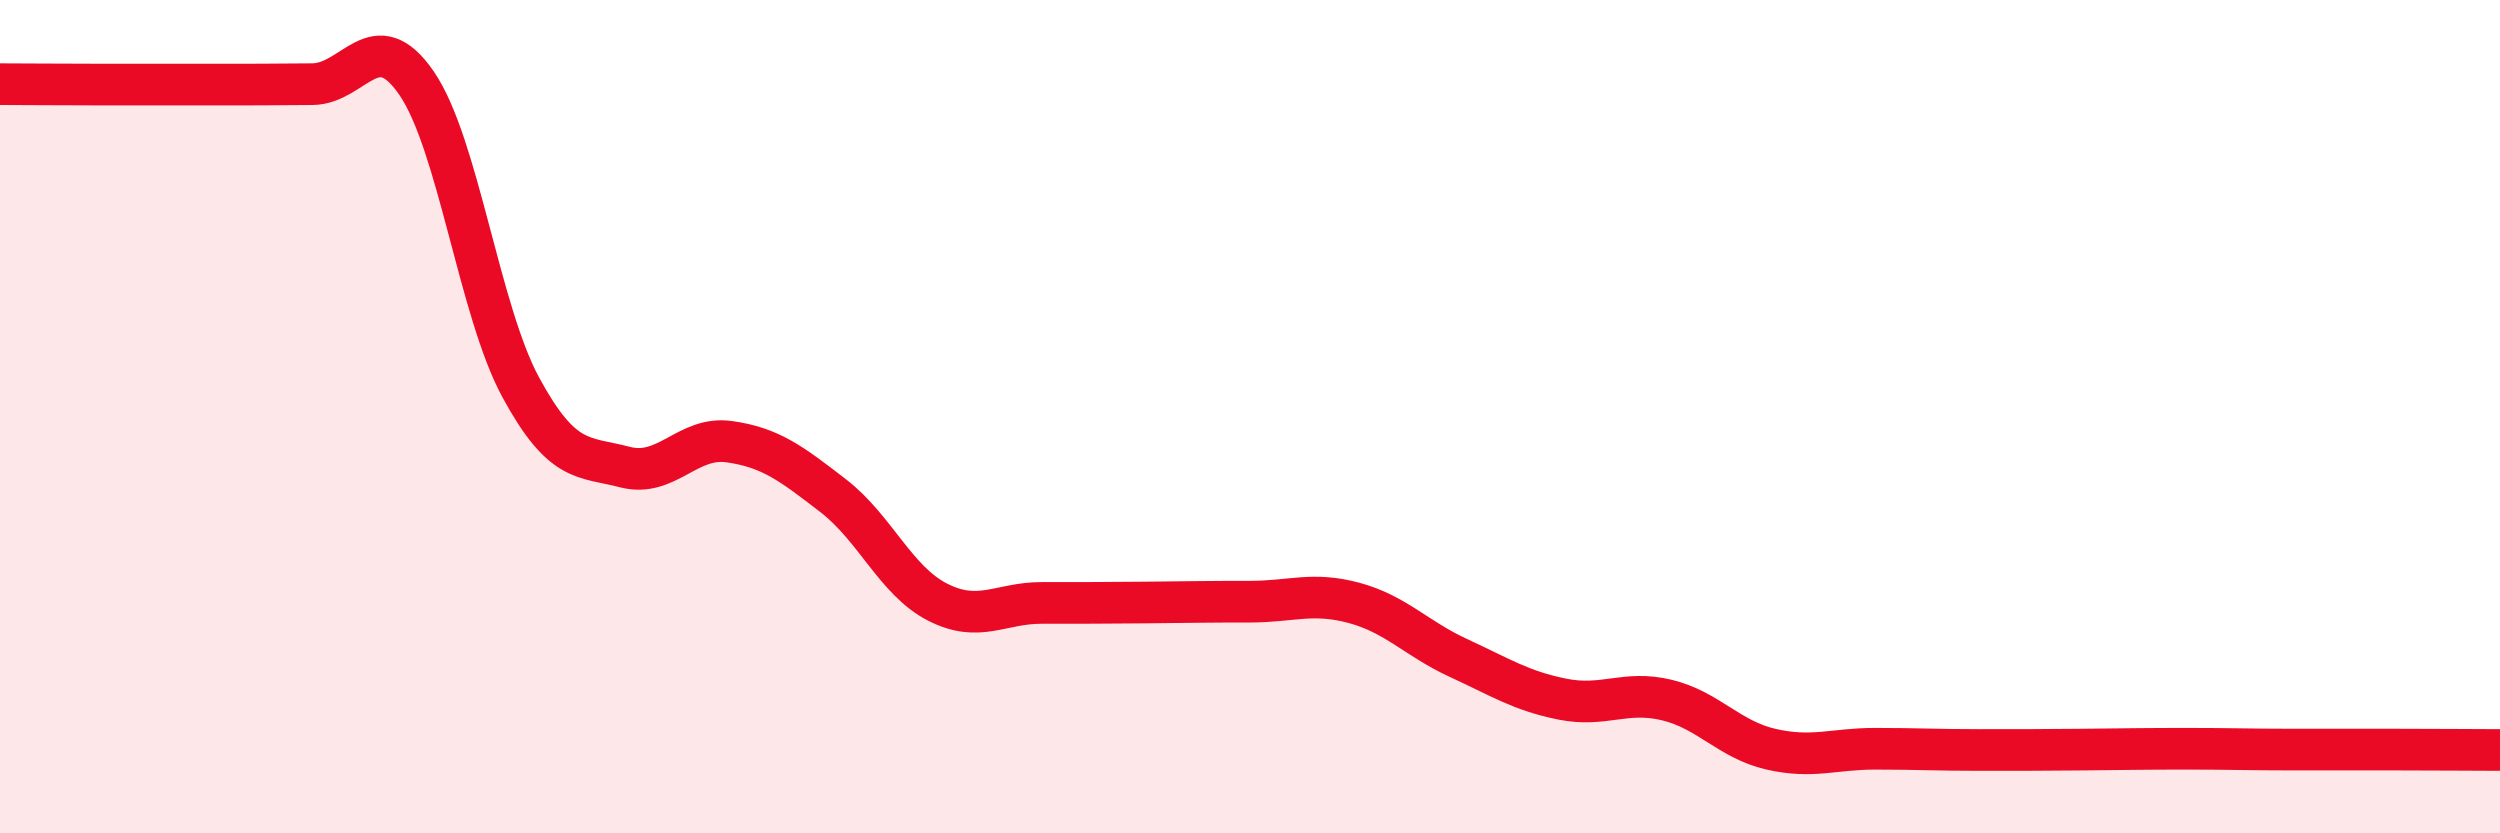
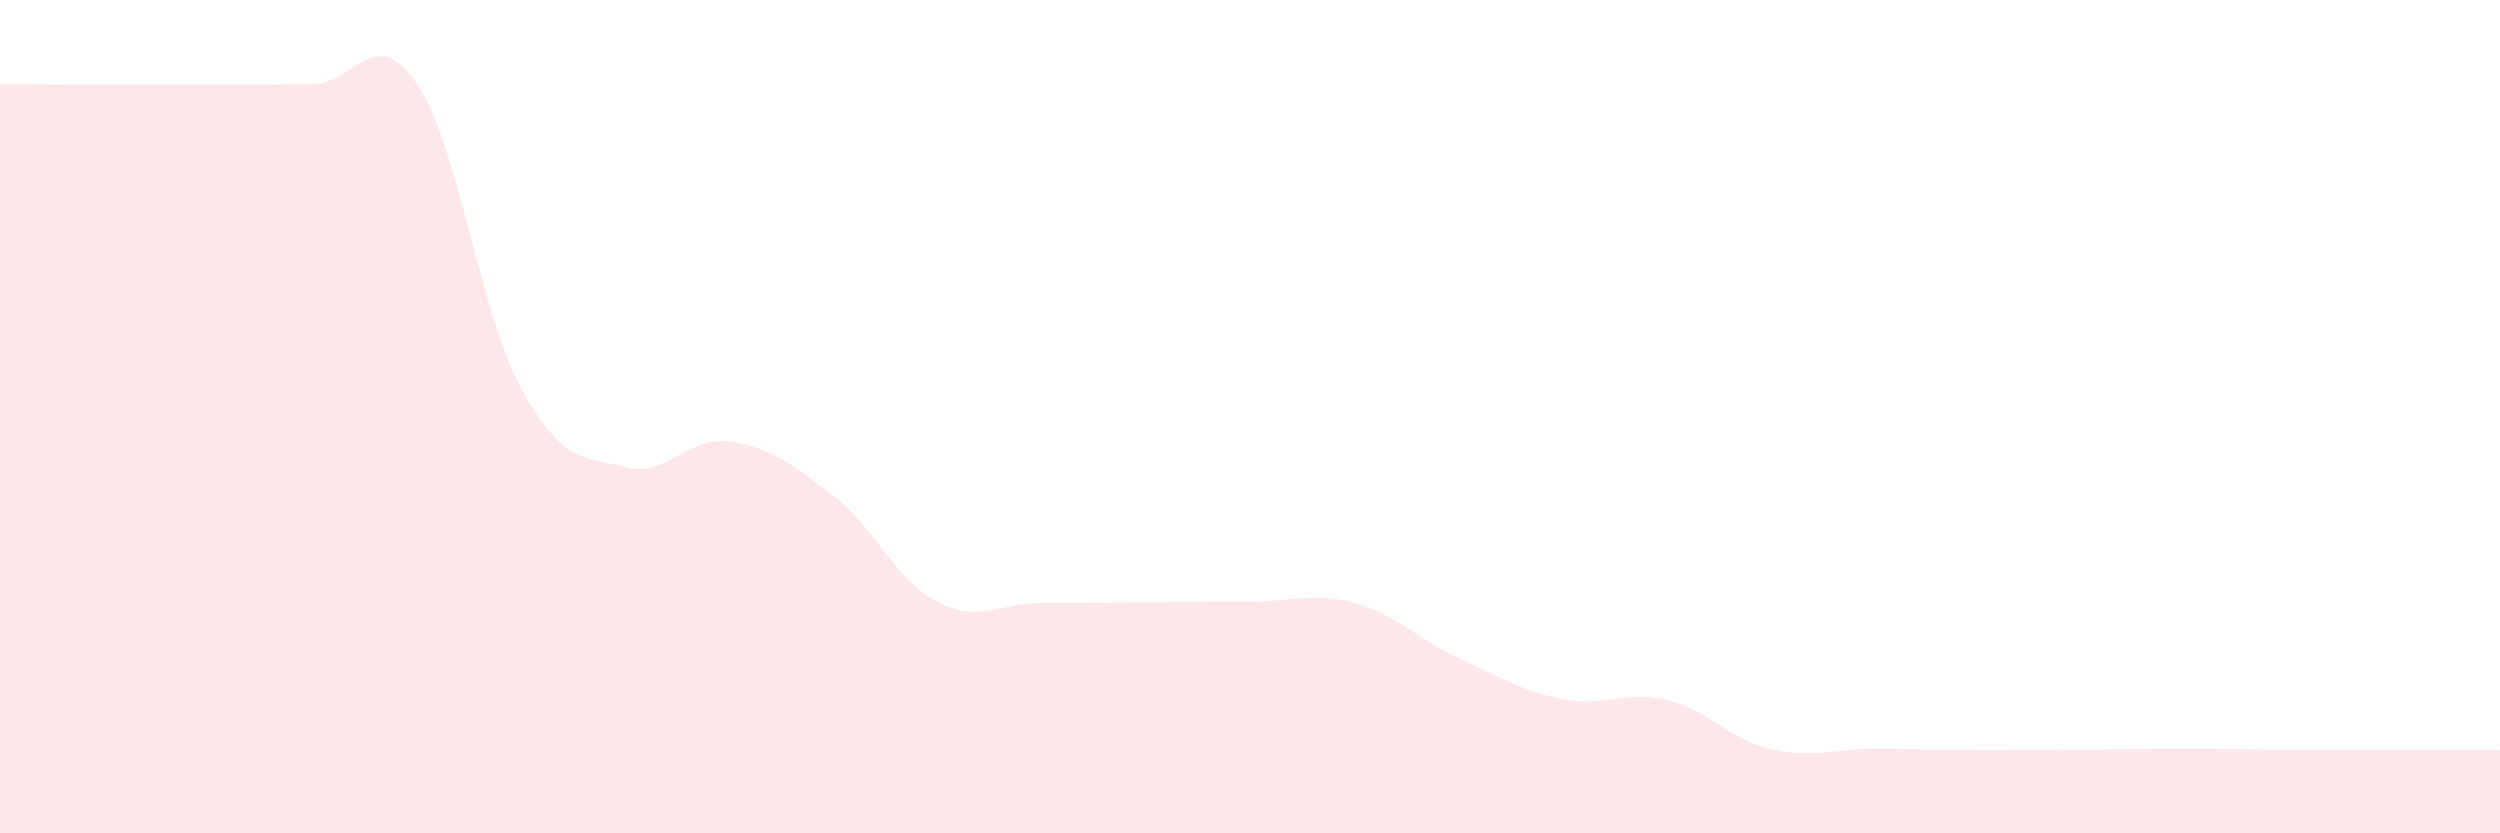
<svg xmlns="http://www.w3.org/2000/svg" width="60" height="20" viewBox="0 0 60 20">
  <path d="M 0,2.02 C 0.5,2.02 1.5,2.03 2.5,2.03 C 3.5,2.03 4,2.03 5,2.03 C 6,2.03 6.5,2.03 7.5,2.02 C 8.5,2.01 9,0.54 10,2 C 11,3.46 11.5,7.46 12.5,9.3 C 13.5,11.14 14,10.95 15,11.21 C 16,11.47 16.5,10.46 17.5,10.6 C 18.5,10.74 19,11.13 20,11.9 C 21,12.67 21.5,13.94 22.5,14.45 C 23.5,14.96 24,14.47 25,14.47 C 26,14.47 26.5,14.47 27.5,14.46 C 28.5,14.45 29,14.44 30,14.44 C 31,14.44 31.5,14.2 32.5,14.47 C 33.5,14.74 34,15.33 35,15.79 C 36,16.25 36.5,16.58 37.5,16.78 C 38.5,16.98 39,16.56 40,16.8 C 41,17.04 41.5,17.75 42.5,17.98 C 43.5,18.21 44,17.97 45,17.97 C 46,17.97 46.5,18 47.5,18 C 48.5,18 49,18 50,17.99 C 51,17.98 51.5,17.97 52.5,17.97 C 53.5,17.97 54,17.99 55,17.99 C 56,17.99 56.5,17.99 57.5,17.99 C 58.5,17.99 59.5,18 60,18L60 20L0 20Z" fill="#EB0A25" opacity="0.1" stroke-linecap="round" stroke-linejoin="round" />
-   <path d="M 0,2.02 C 0.5,2.02 1.5,2.03 2.5,2.03 C 3.5,2.03 4,2.03 5,2.03 C 6,2.03 6.5,2.03 7.5,2.02 C 8.5,2.01 9,0.54 10,2 C 11,3.46 11.5,7.46 12.5,9.3 C 13.5,11.14 14,10.95 15,11.21 C 16,11.47 16.5,10.46 17.5,10.6 C 18.5,10.74 19,11.13 20,11.9 C 21,12.67 21.5,13.94 22.5,14.45 C 23.5,14.96 24,14.47 25,14.47 C 26,14.47 26.5,14.47 27.5,14.46 C 28.5,14.45 29,14.44 30,14.44 C 31,14.44 31.5,14.2 32.5,14.47 C 33.5,14.74 34,15.33 35,15.79 C 36,16.25 36.5,16.58 37.5,16.78 C 38.5,16.98 39,16.56 40,16.8 C 41,17.04 41.5,17.75 42.5,17.98 C 43.5,18.21 44,17.97 45,17.97 C 46,17.97 46.5,18 47.5,18 C 48.5,18 49,18 50,17.99 C 51,17.98 51.5,17.97 52.5,17.97 C 53.5,17.97 54,17.99 55,17.99 C 56,17.99 56.5,17.99 57.5,17.99 C 58.5,17.99 59.5,18 60,18" stroke="#EB0A25" stroke-width="1" fill="none" stroke-linecap="round" stroke-linejoin="round" />
</svg>